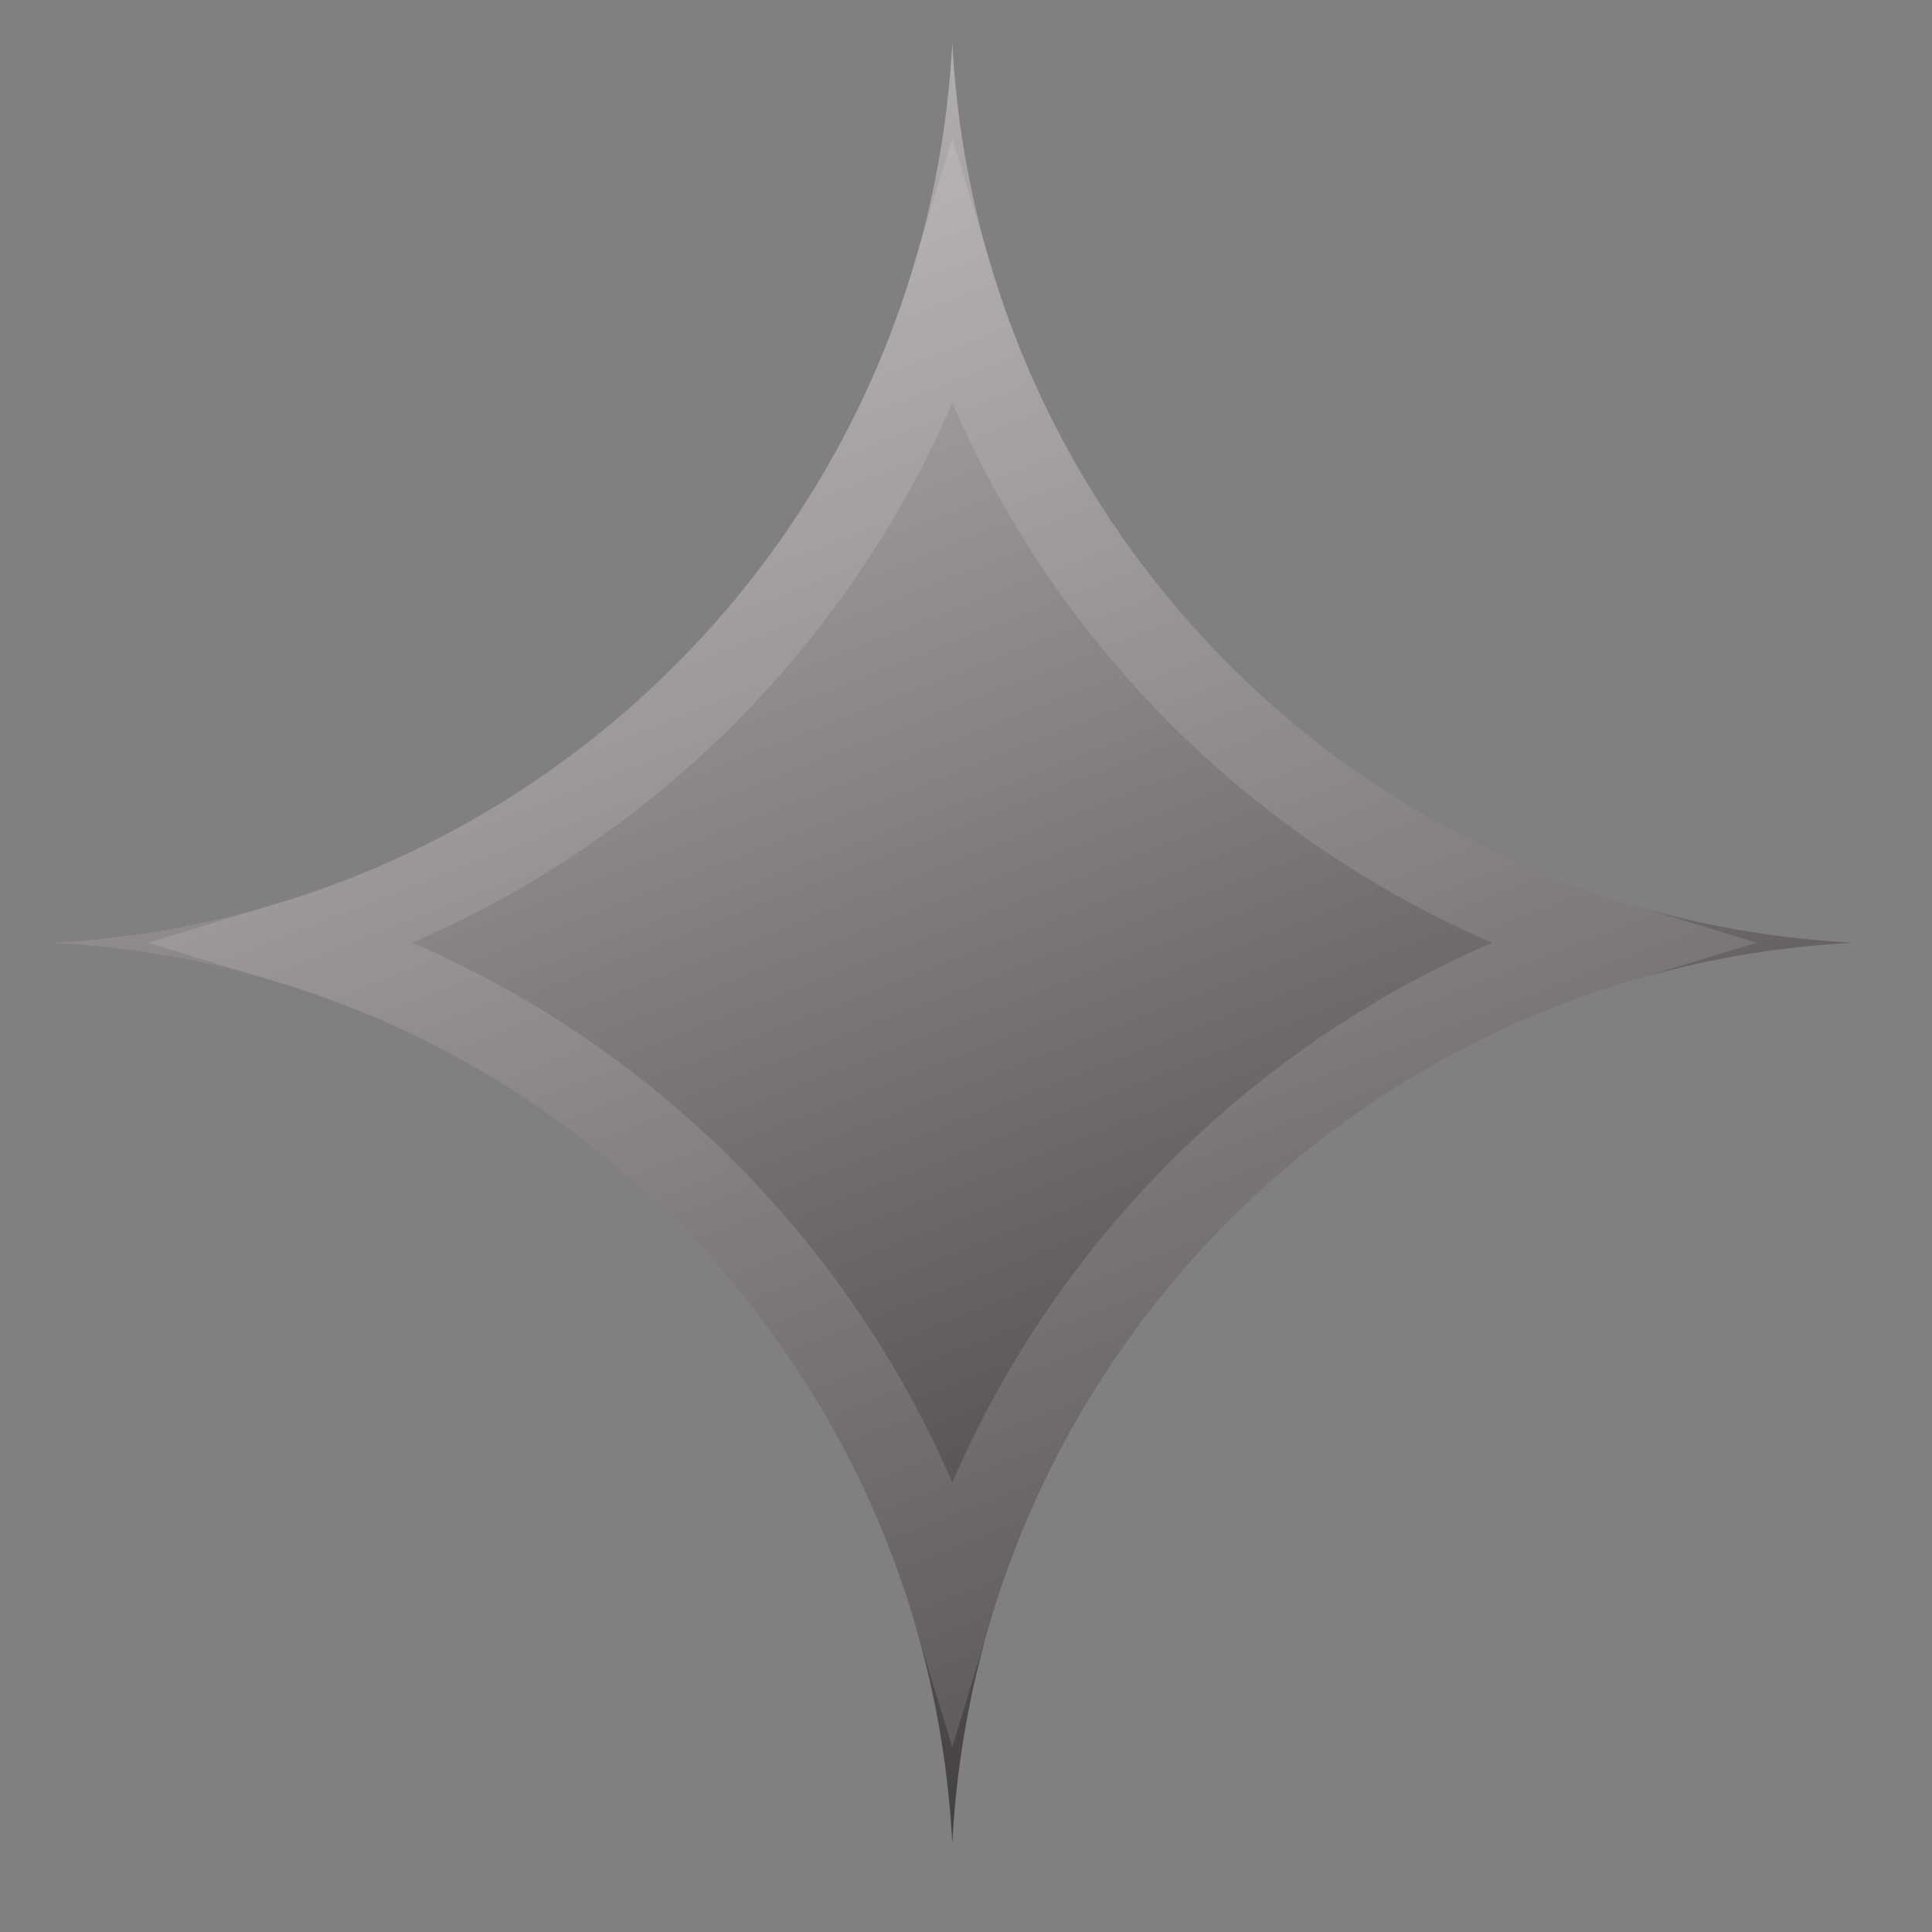
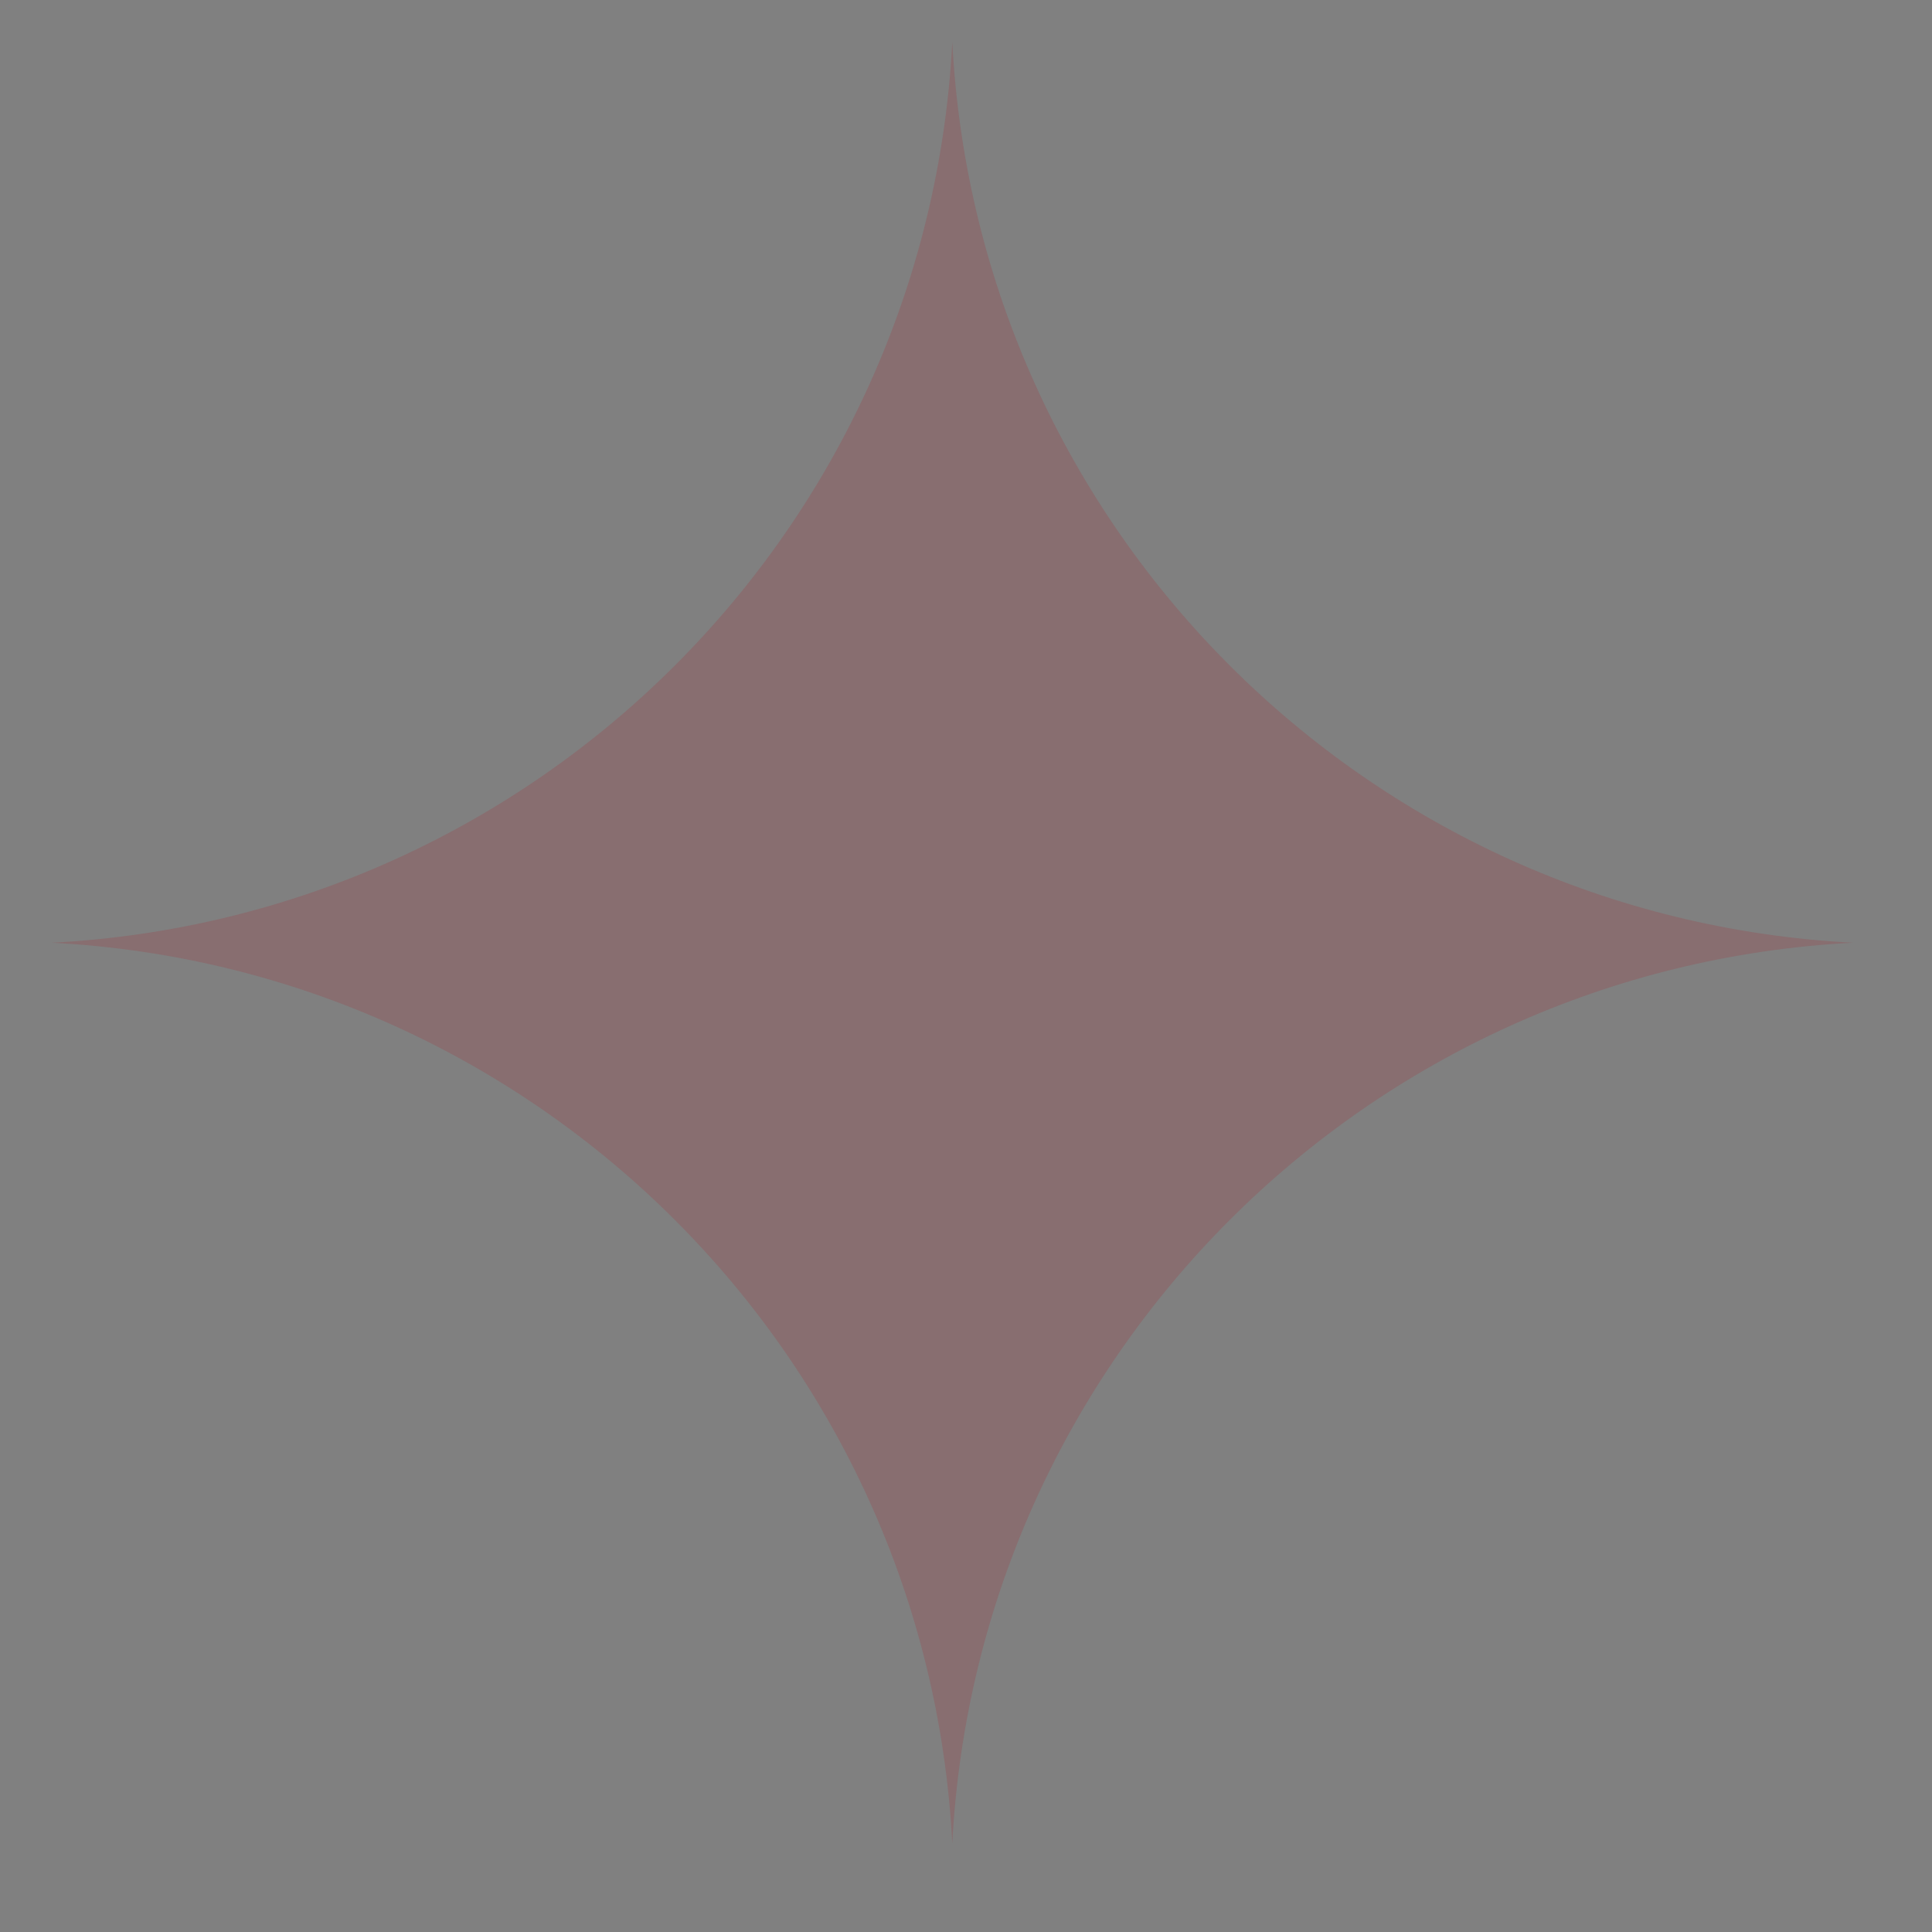
<svg xmlns="http://www.w3.org/2000/svg" width="21" height="21" viewBox="0 0 21 21" fill="none">
  <rect x="0" y="0" width="21" height="21" fill="#808080" stroke="none" />
  <path d="M10.351 0.459C10.626 5.747 14.852 9.972 20.139 10.247C14.852 10.522 10.626 14.748 10.351 20.035C10.076 14.748 5.851 10.522 0.563 10.247C5.851 9.972 10.076 5.747 10.351 0.459Z" fill="#AE2027" fill-opacity="0.18" />
-   <path d="M10.351 0.459C10.626 5.747 14.852 9.972 20.139 10.247C14.852 10.522 10.626 14.748 10.351 20.035C10.076 14.748 5.851 10.522 0.563 10.247C5.851 9.972 10.076 5.747 10.351 0.459Z" fill="url(#paint0_linear_7_2160)" fill-opacity="0.8" />
-   <path d="M10.351 3.062C11.395 6.498 14.099 9.203 17.535 10.247C14.099 11.291 11.395 13.995 10.351 17.431C9.307 13.995 6.603 11.291 3.167 10.247C6.603 9.203 9.307 6.499 10.351 3.062Z" stroke="white" stroke-opacity="0.12" stroke-width="0.907" />
  <defs>
    <linearGradient id="paint0_linear_7_2160" x1="-0.867" y1="-4.314" x2="11.438" y2="27.11" gradientUnits="userSpaceOnUse">
      <stop stop-color="white" />
      <stop offset="1" />
    </linearGradient>
  </defs>
</svg>